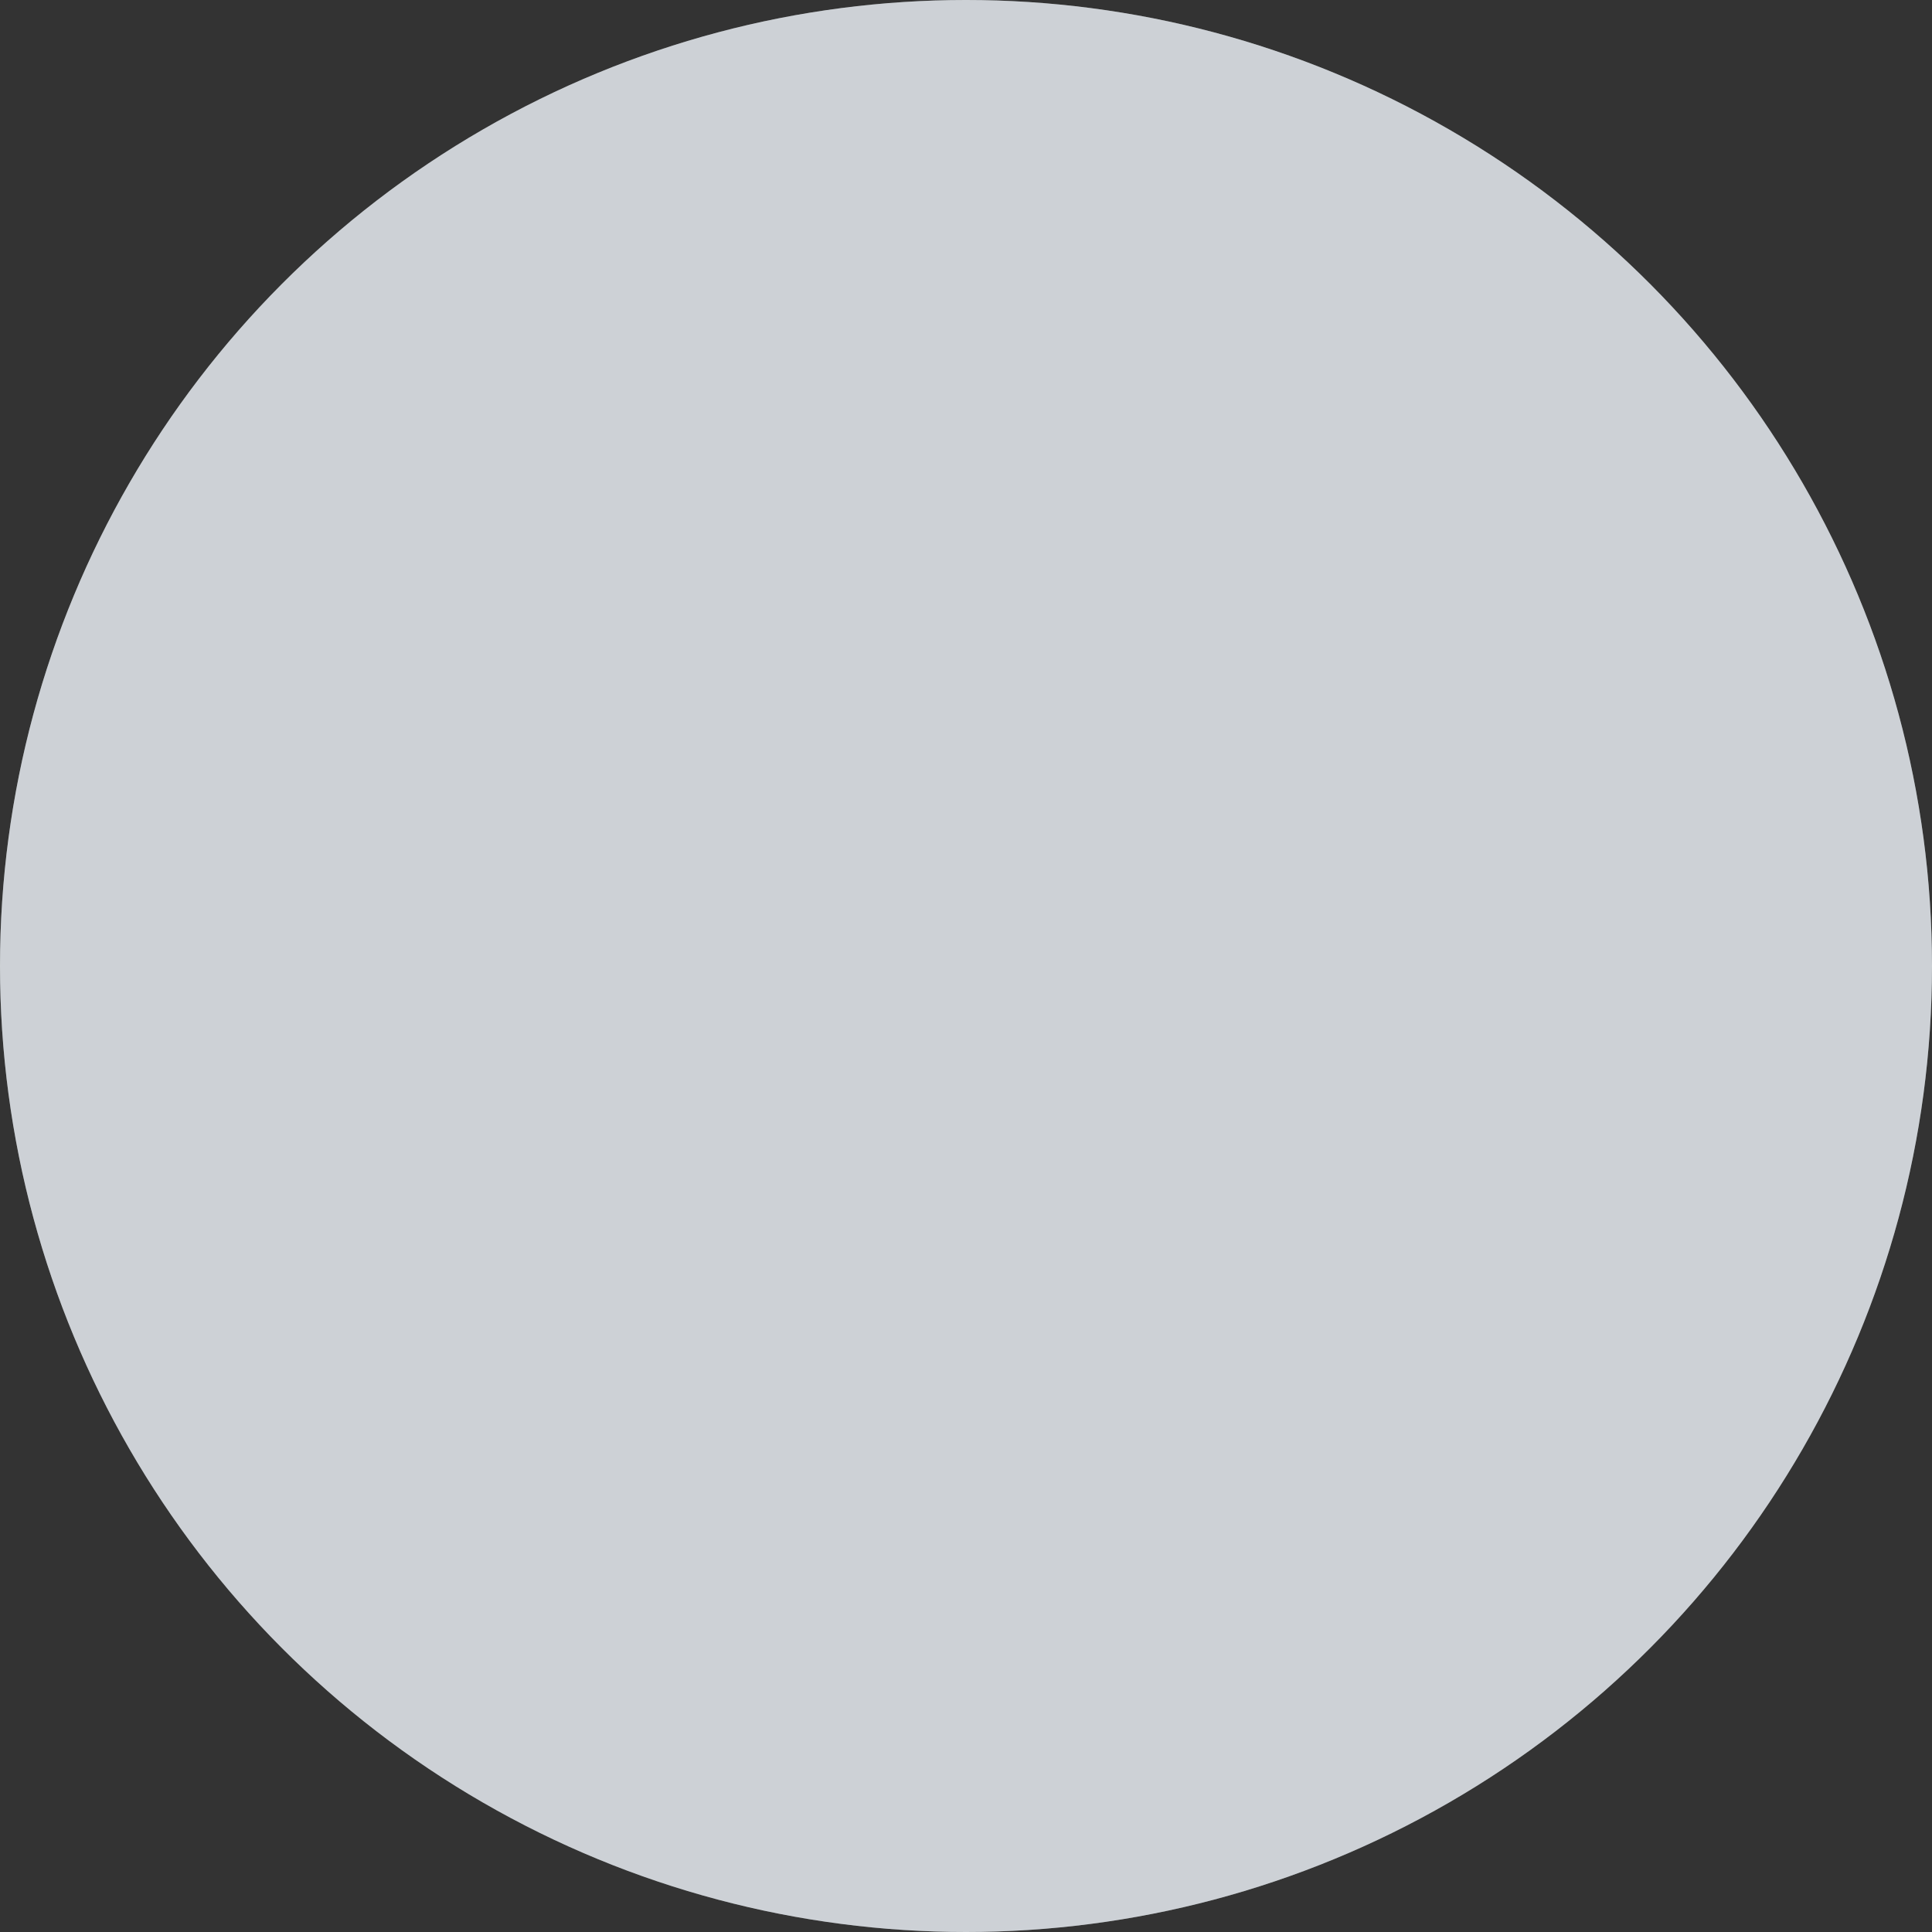
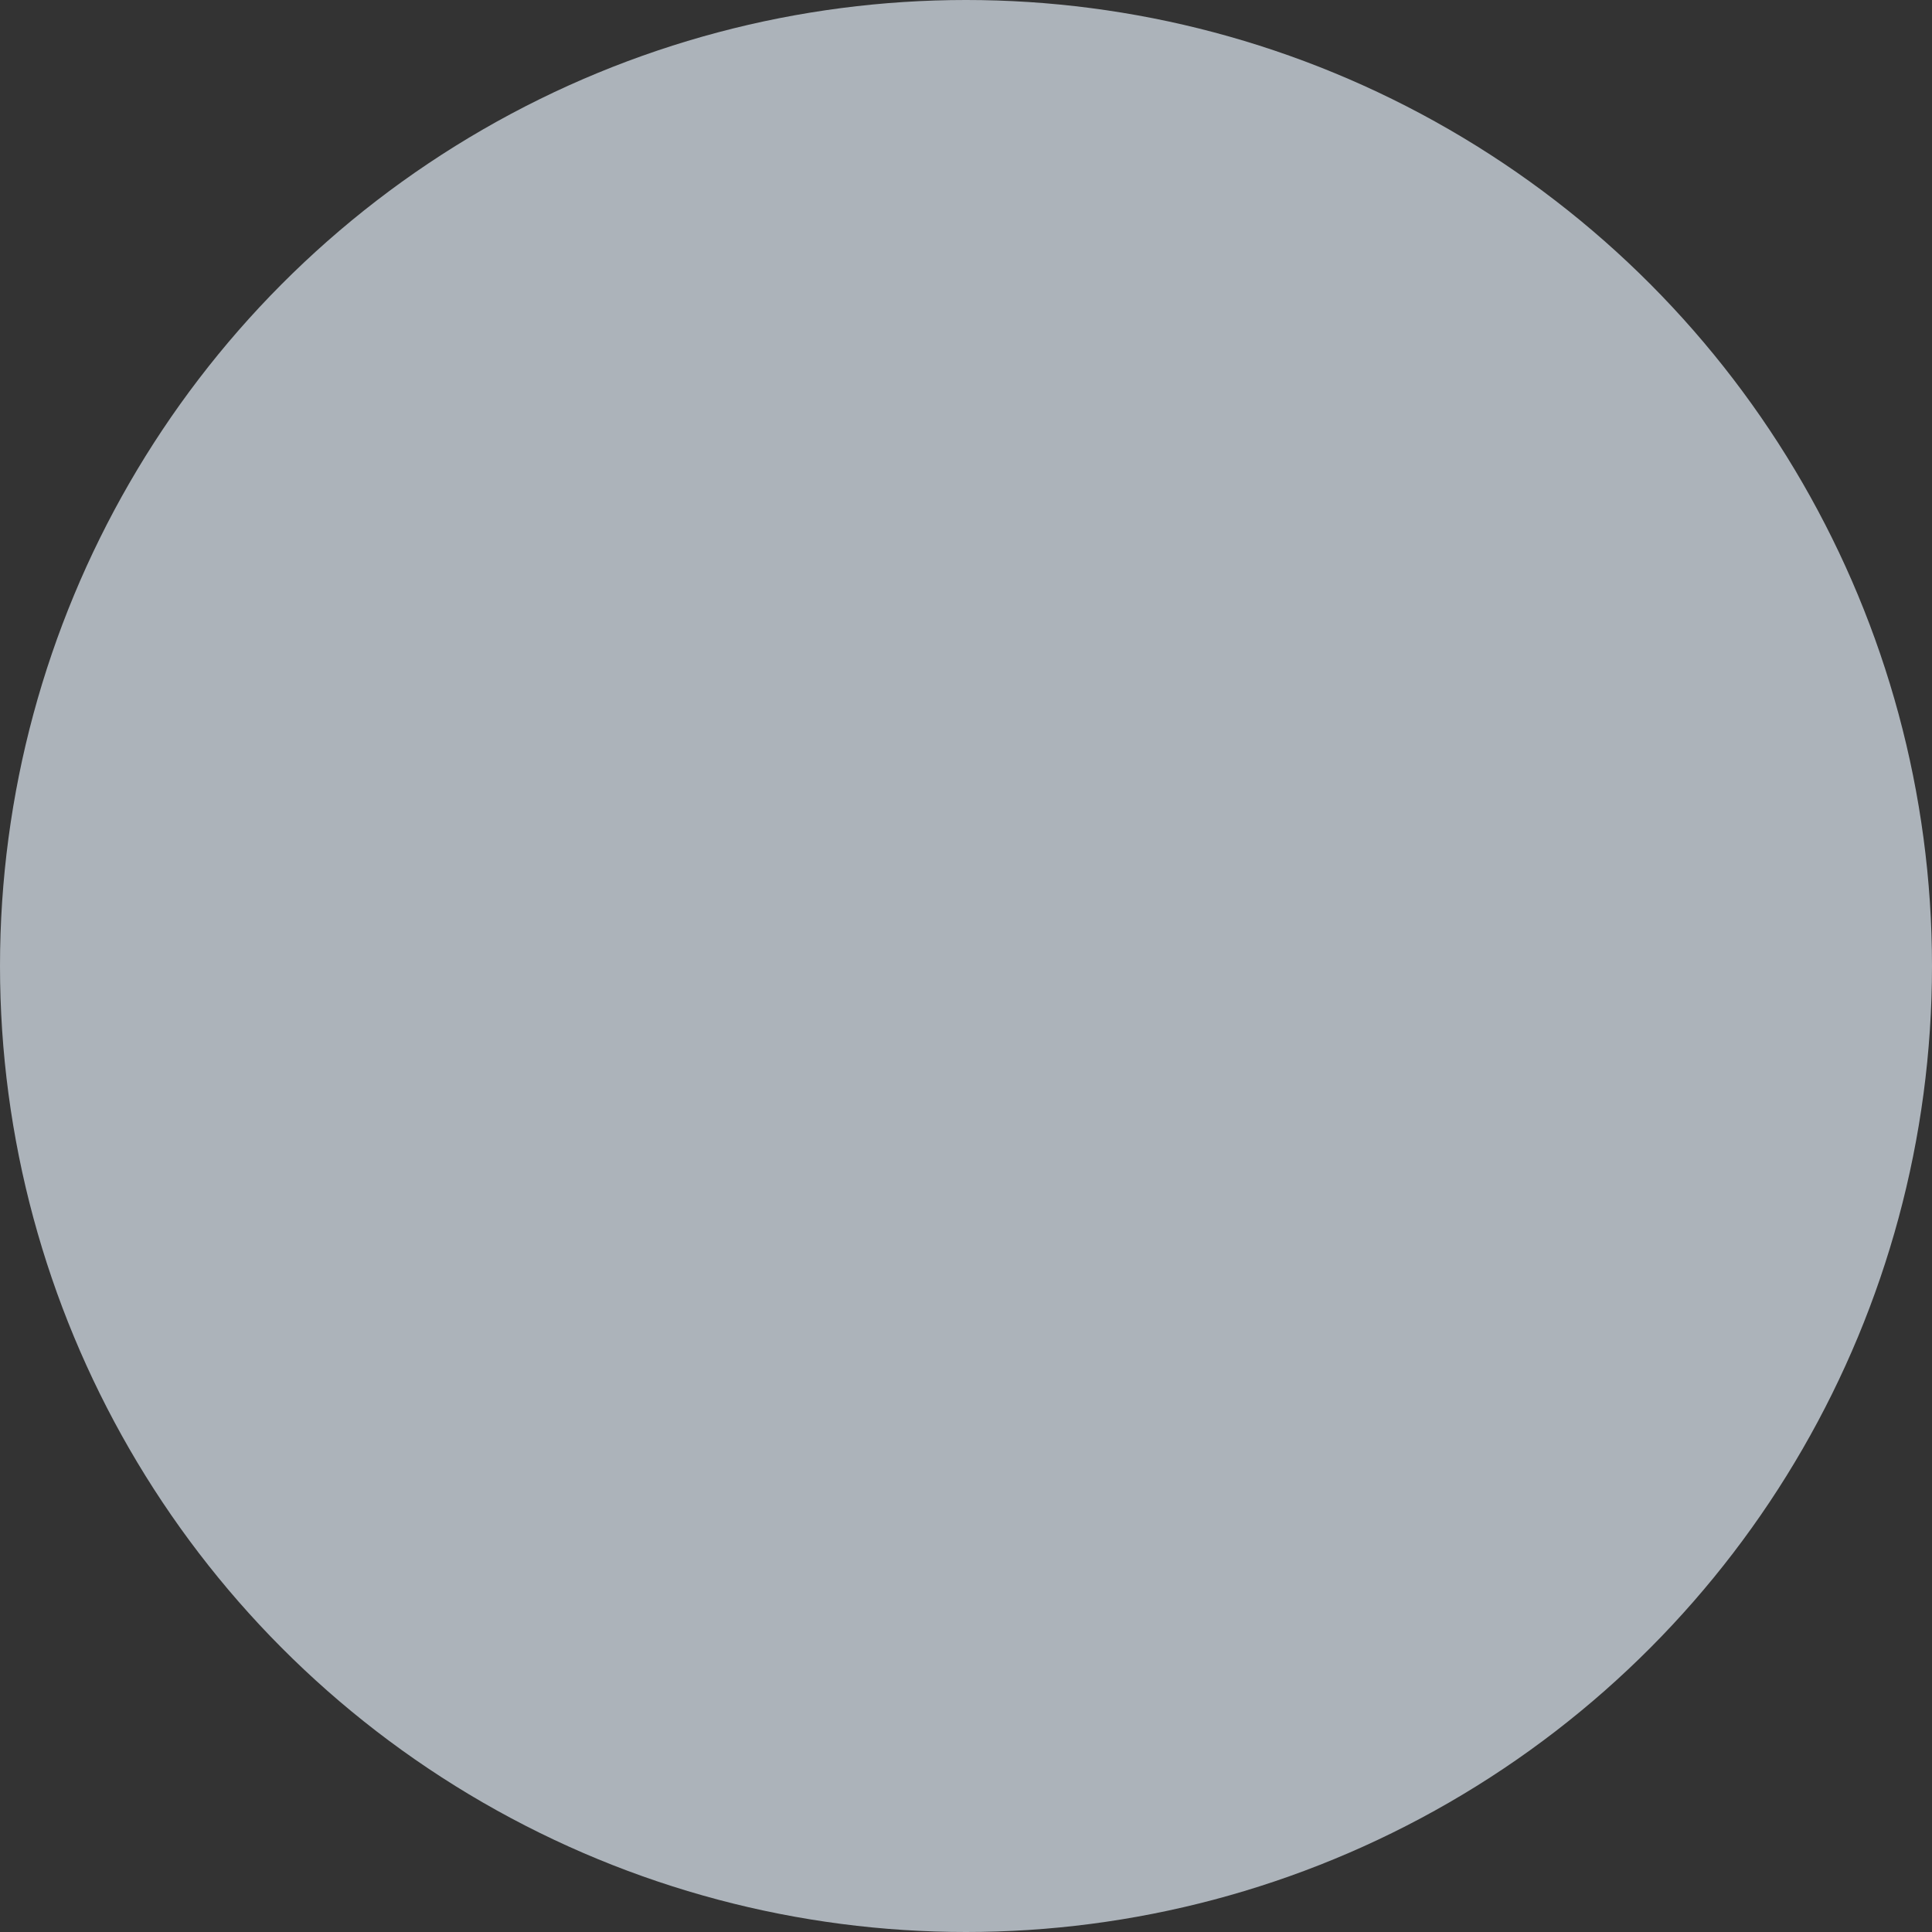
<svg xmlns="http://www.w3.org/2000/svg" width="1425" height="1425" viewBox="0 0 1425 1425" fill="none">
  <rect x="0" y="0" width="1425" height="1425" fill="#333333" stroke="none" />
  <circle cx="712.5" cy="712.5" r="712.5" fill="#ACB3BA" />
-   <circle cx="712.5" cy="712.5" r="712.5" fill="white" fill-opacity="0.4" />
</svg>